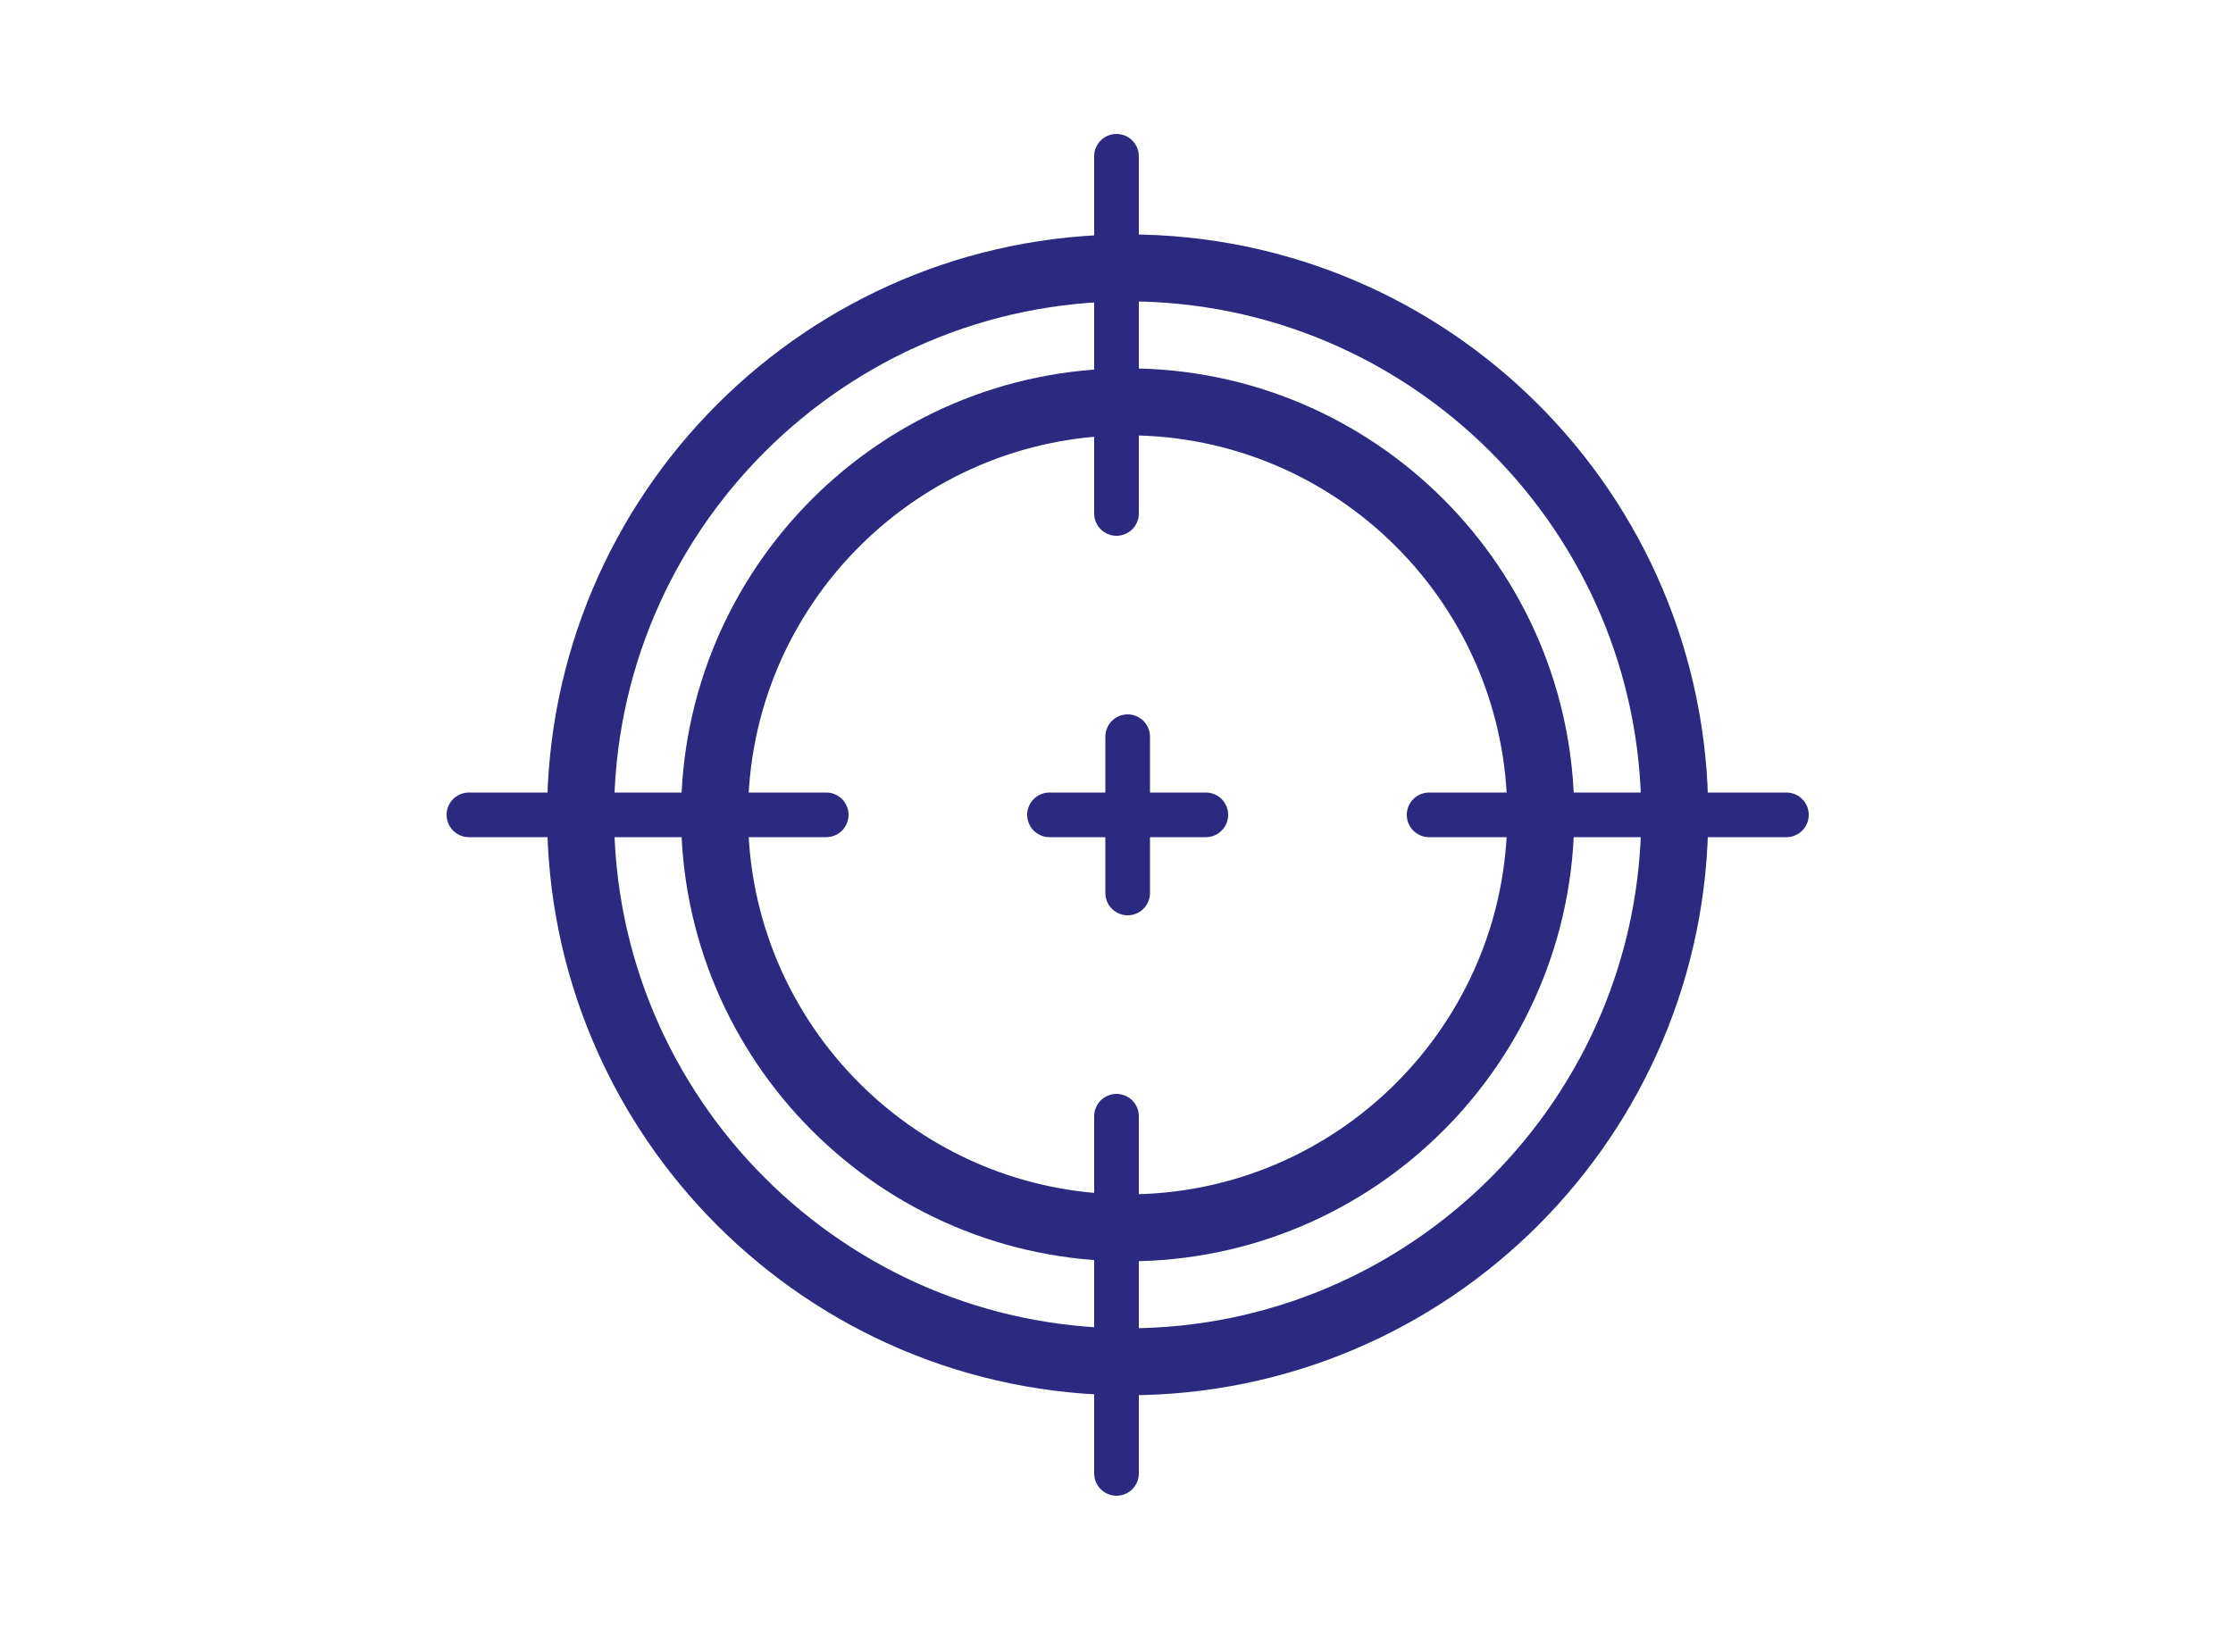
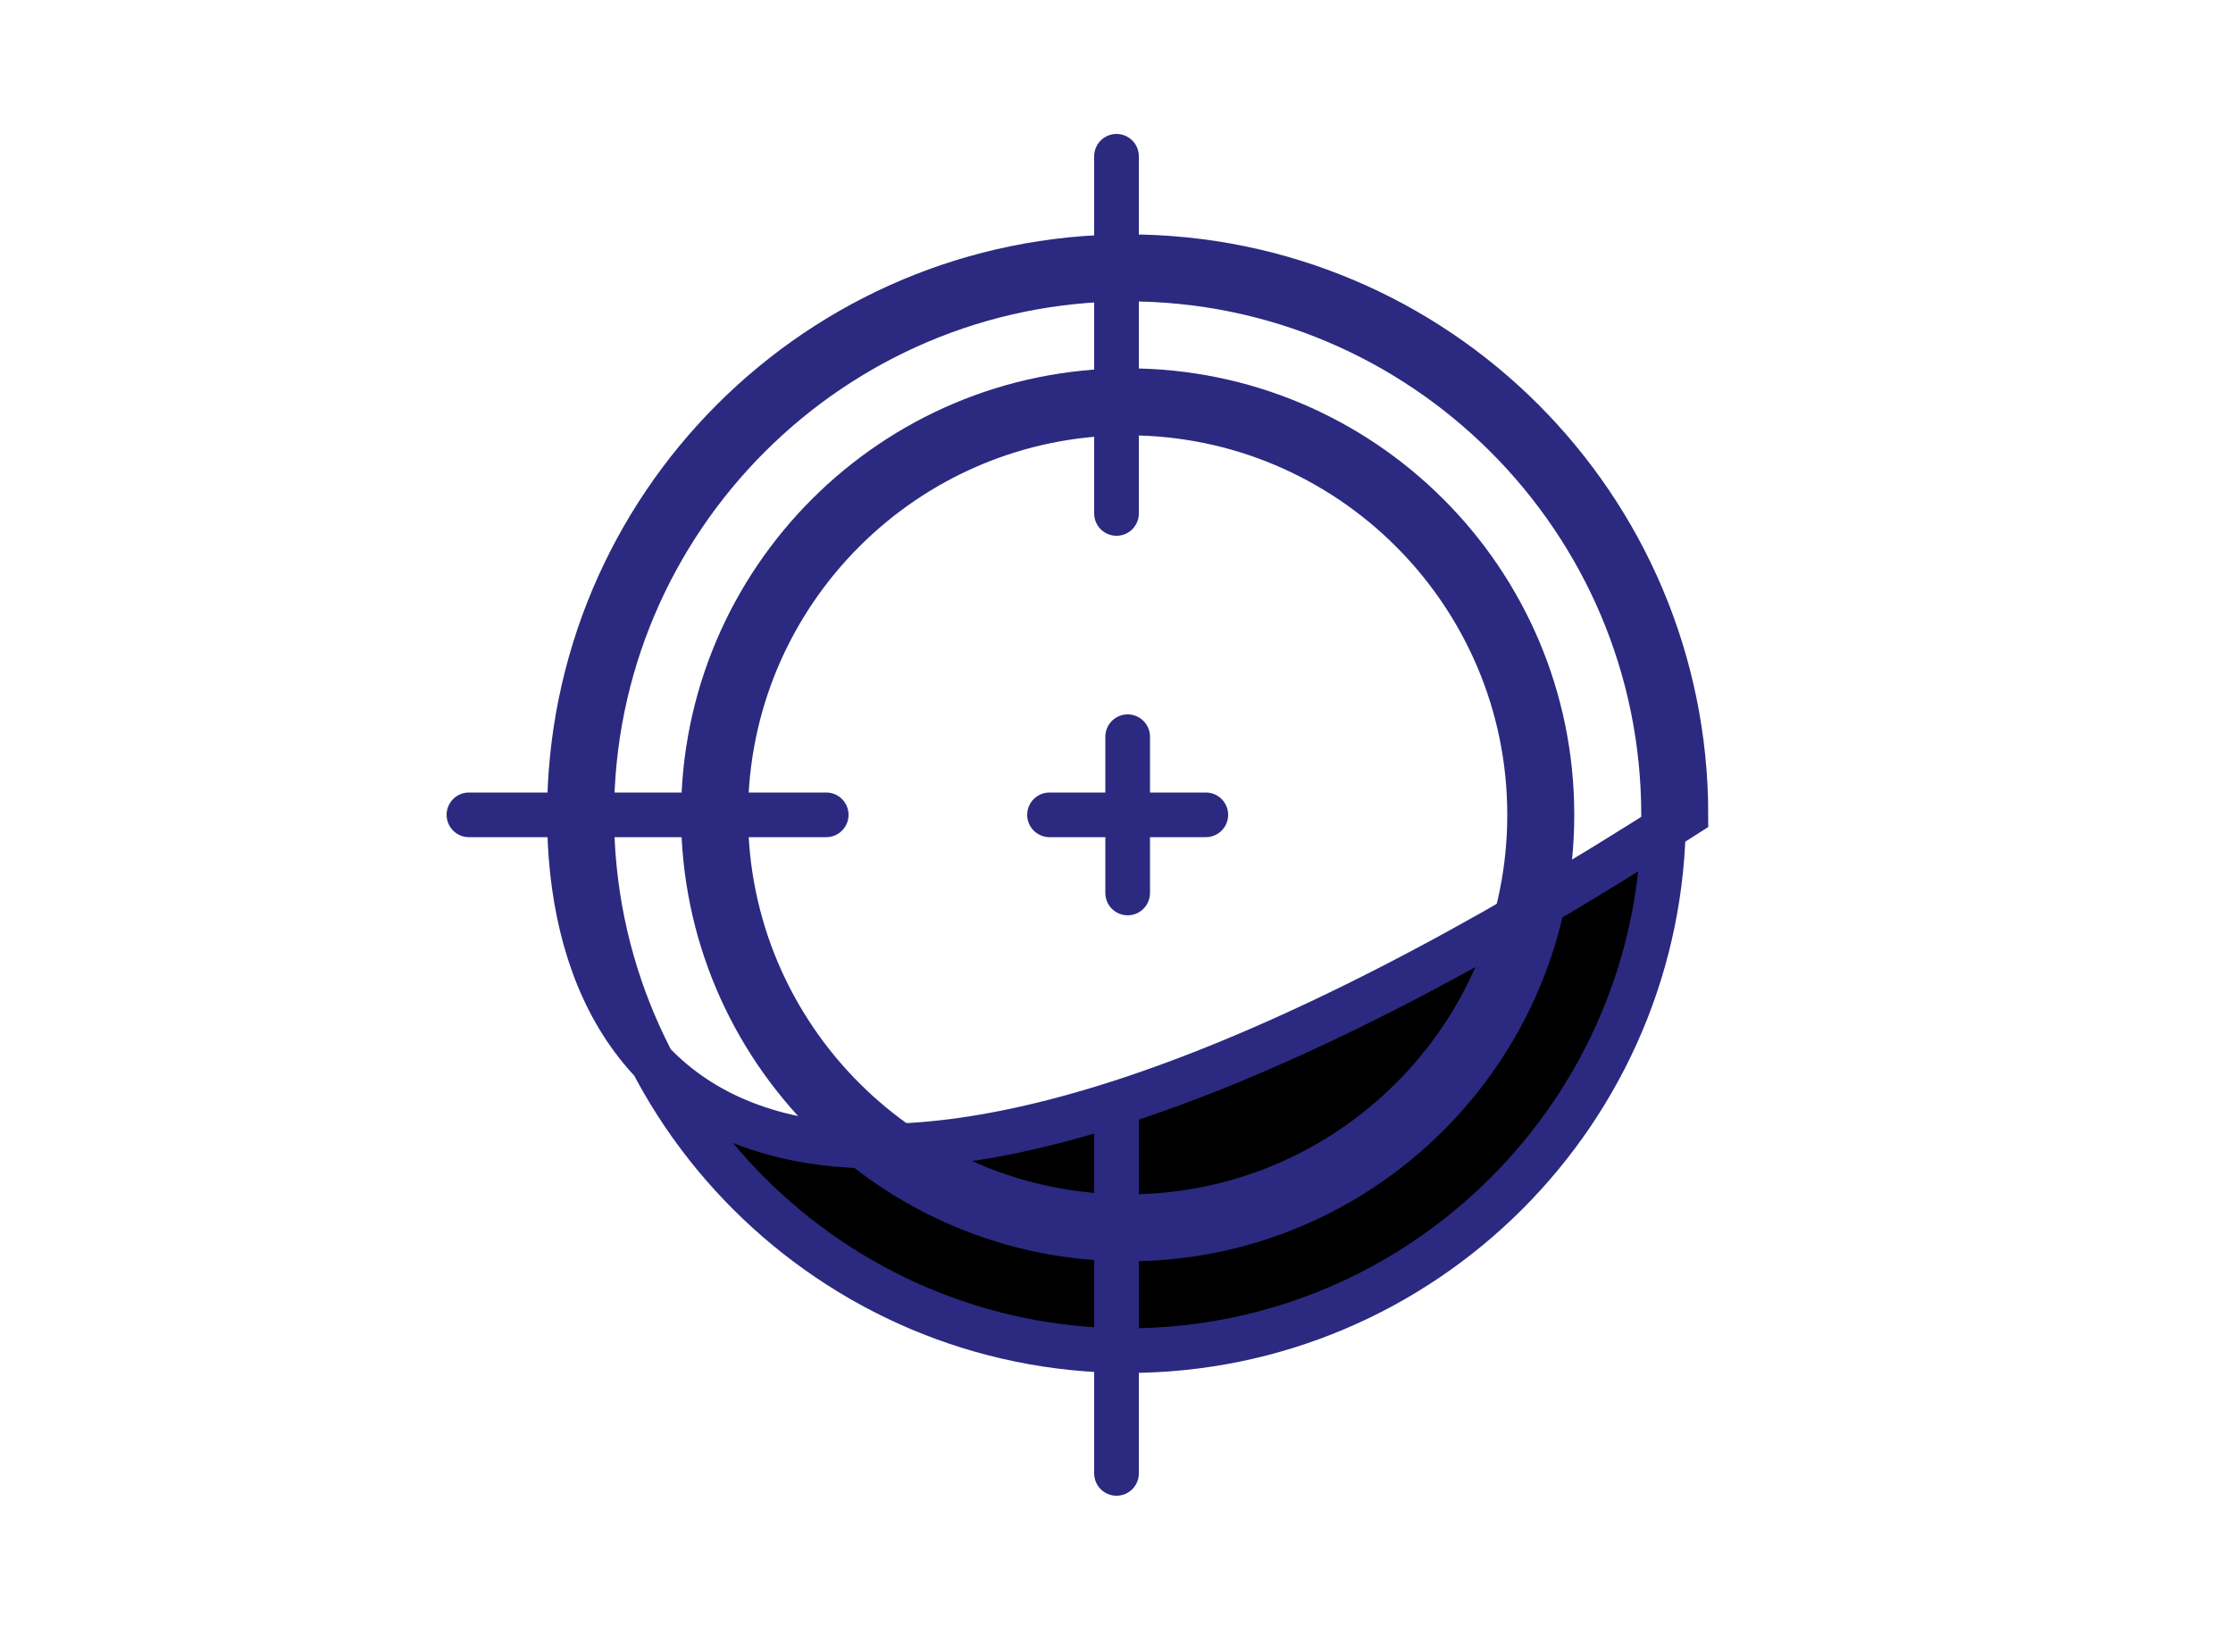
<svg xmlns="http://www.w3.org/2000/svg" width="50" height="37" viewBox="0 0 50 37" fill="none">
  <g clip-path="url(#clip0_9361_40244)">
-     <path d="M25.25 5.75C32.154 5.75 37.75 11.346 37.75 18.25C37.75 25.154 32.154 30.75 25.25 30.75C18.346 30.75 12.75 25.154 12.75 18.25C12.75 11.346 18.346 5.75 25.25 5.75ZM25.25 6.25C18.634 6.25 13.25 11.634 13.25 18.25C13.25 24.866 18.634 30.25 25.25 30.25C31.866 30.25 37.25 24.866 37.25 18.25C37.25 11.634 31.866 6.25 25.25 6.25Z" fill="black" stroke="#2B2A80" />
+     <path d="M25.25 5.75C32.154 5.75 37.75 11.346 37.75 18.25C18.346 30.75 12.75 25.154 12.75 18.25C12.75 11.346 18.346 5.75 25.25 5.75ZM25.25 6.25C18.634 6.25 13.25 11.634 13.25 18.25C13.25 24.866 18.634 30.25 25.25 30.25C31.866 30.25 37.25 24.866 37.25 18.25C37.25 11.634 31.866 6.25 25.25 6.25Z" fill="black" stroke="#2B2A80" />
    <path d="M25.25 8.75C30.494 8.75 34.75 13.006 34.75 18.25C34.75 23.494 30.494 27.75 25.25 27.75C20.006 27.75 15.75 23.494 15.75 18.25C15.75 13.006 20.006 8.75 25.25 8.75ZM25.25 9.25C20.284 9.25 16.25 13.284 16.25 18.25C16.25 23.216 20.284 27.25 25.25 27.25C30.216 27.25 34.25 23.216 34.25 18.25C34.25 13.284 30.216 9.25 25.25 9.25Z" fill="black" stroke="#2B2A80" />
    <path d="M25 3.5V11.5" stroke="#2B2A80" stroke-linecap="round" stroke-linejoin="round" />
    <path d="M25 25V33" stroke="#2B2A80" stroke-linecap="round" stroke-linejoin="round" />
    <path d="M25.25 16.5V20" stroke="#2B2A80" stroke-linecap="round" stroke-linejoin="round" />
    <path d="M27 18.25H23.5" stroke="#2B2A80" stroke-linecap="round" stroke-linejoin="round" />
-     <path d="M40 18.25H32" stroke="#2B2A80" stroke-linecap="round" stroke-linejoin="round" />
    <path d="M18.5 18.25H10.5" stroke="#2B2A80" stroke-linecap="round" stroke-linejoin="round" />
  </g>
  <defs>
    <clipPath id="clip0_9361_40244">
      <rect width="30.5" height="30.5" fill="white" transform="translate(10 3)" />
    </clipPath>
  </defs>
</svg>